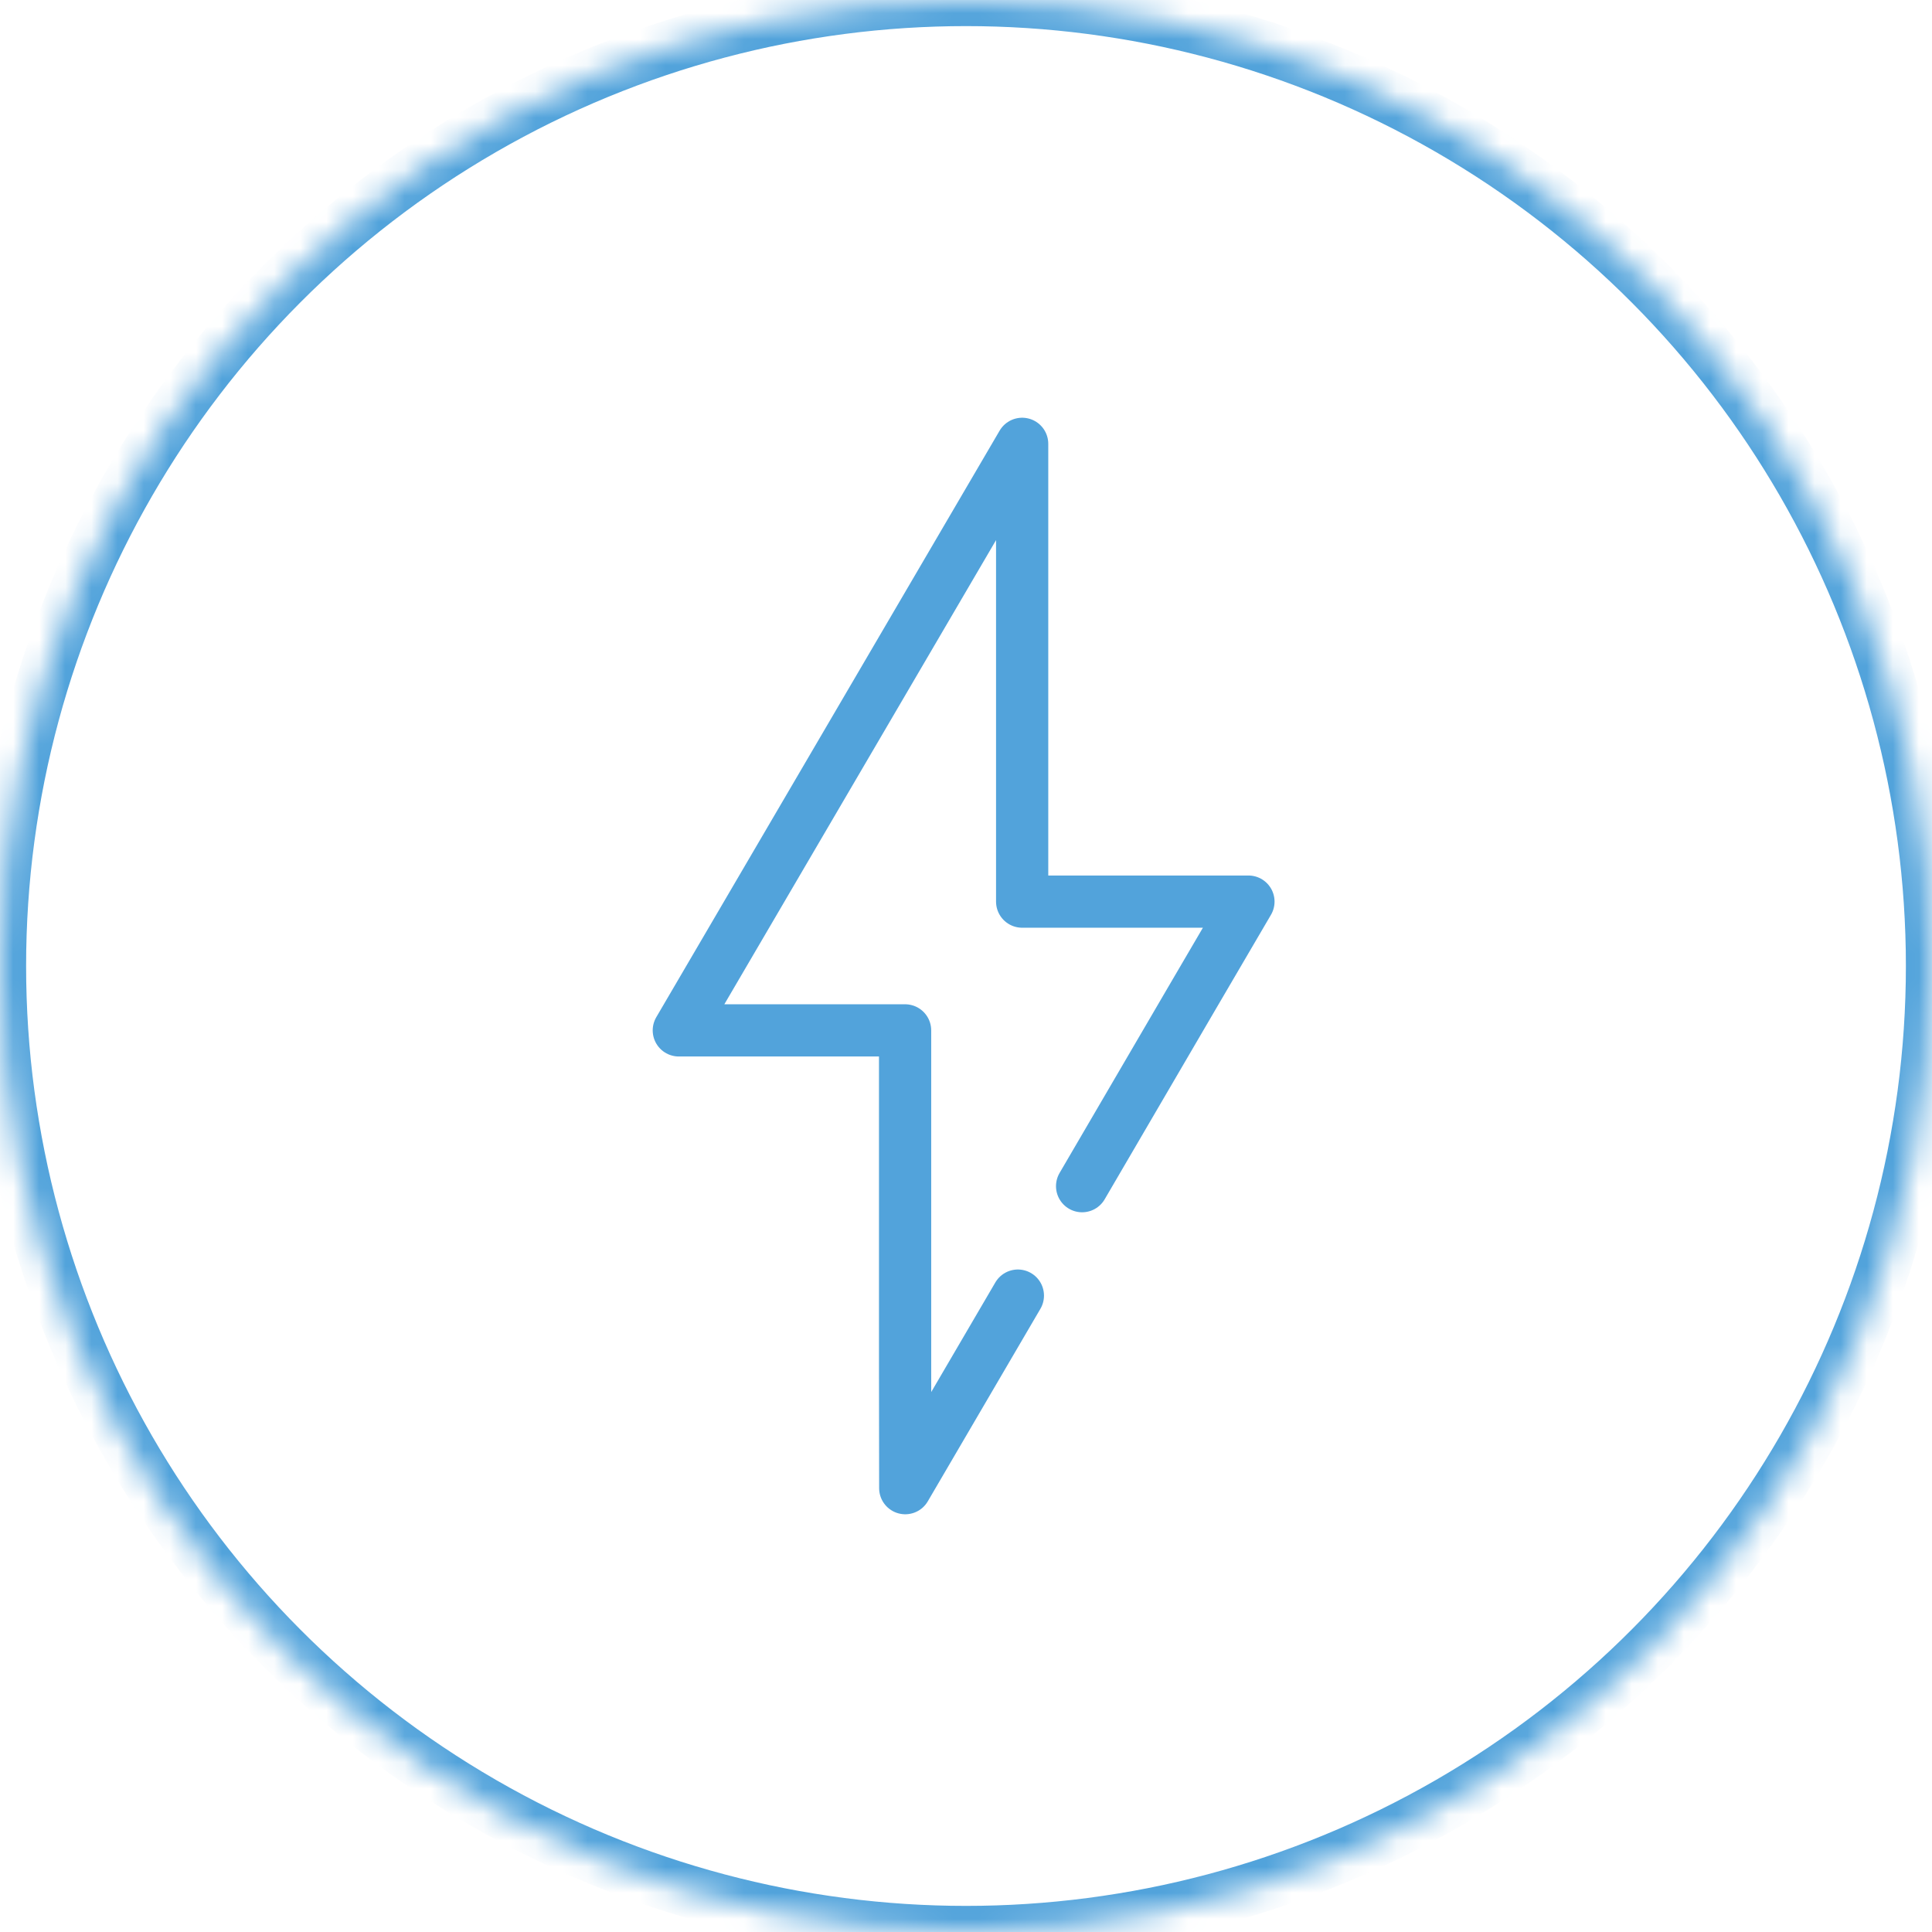
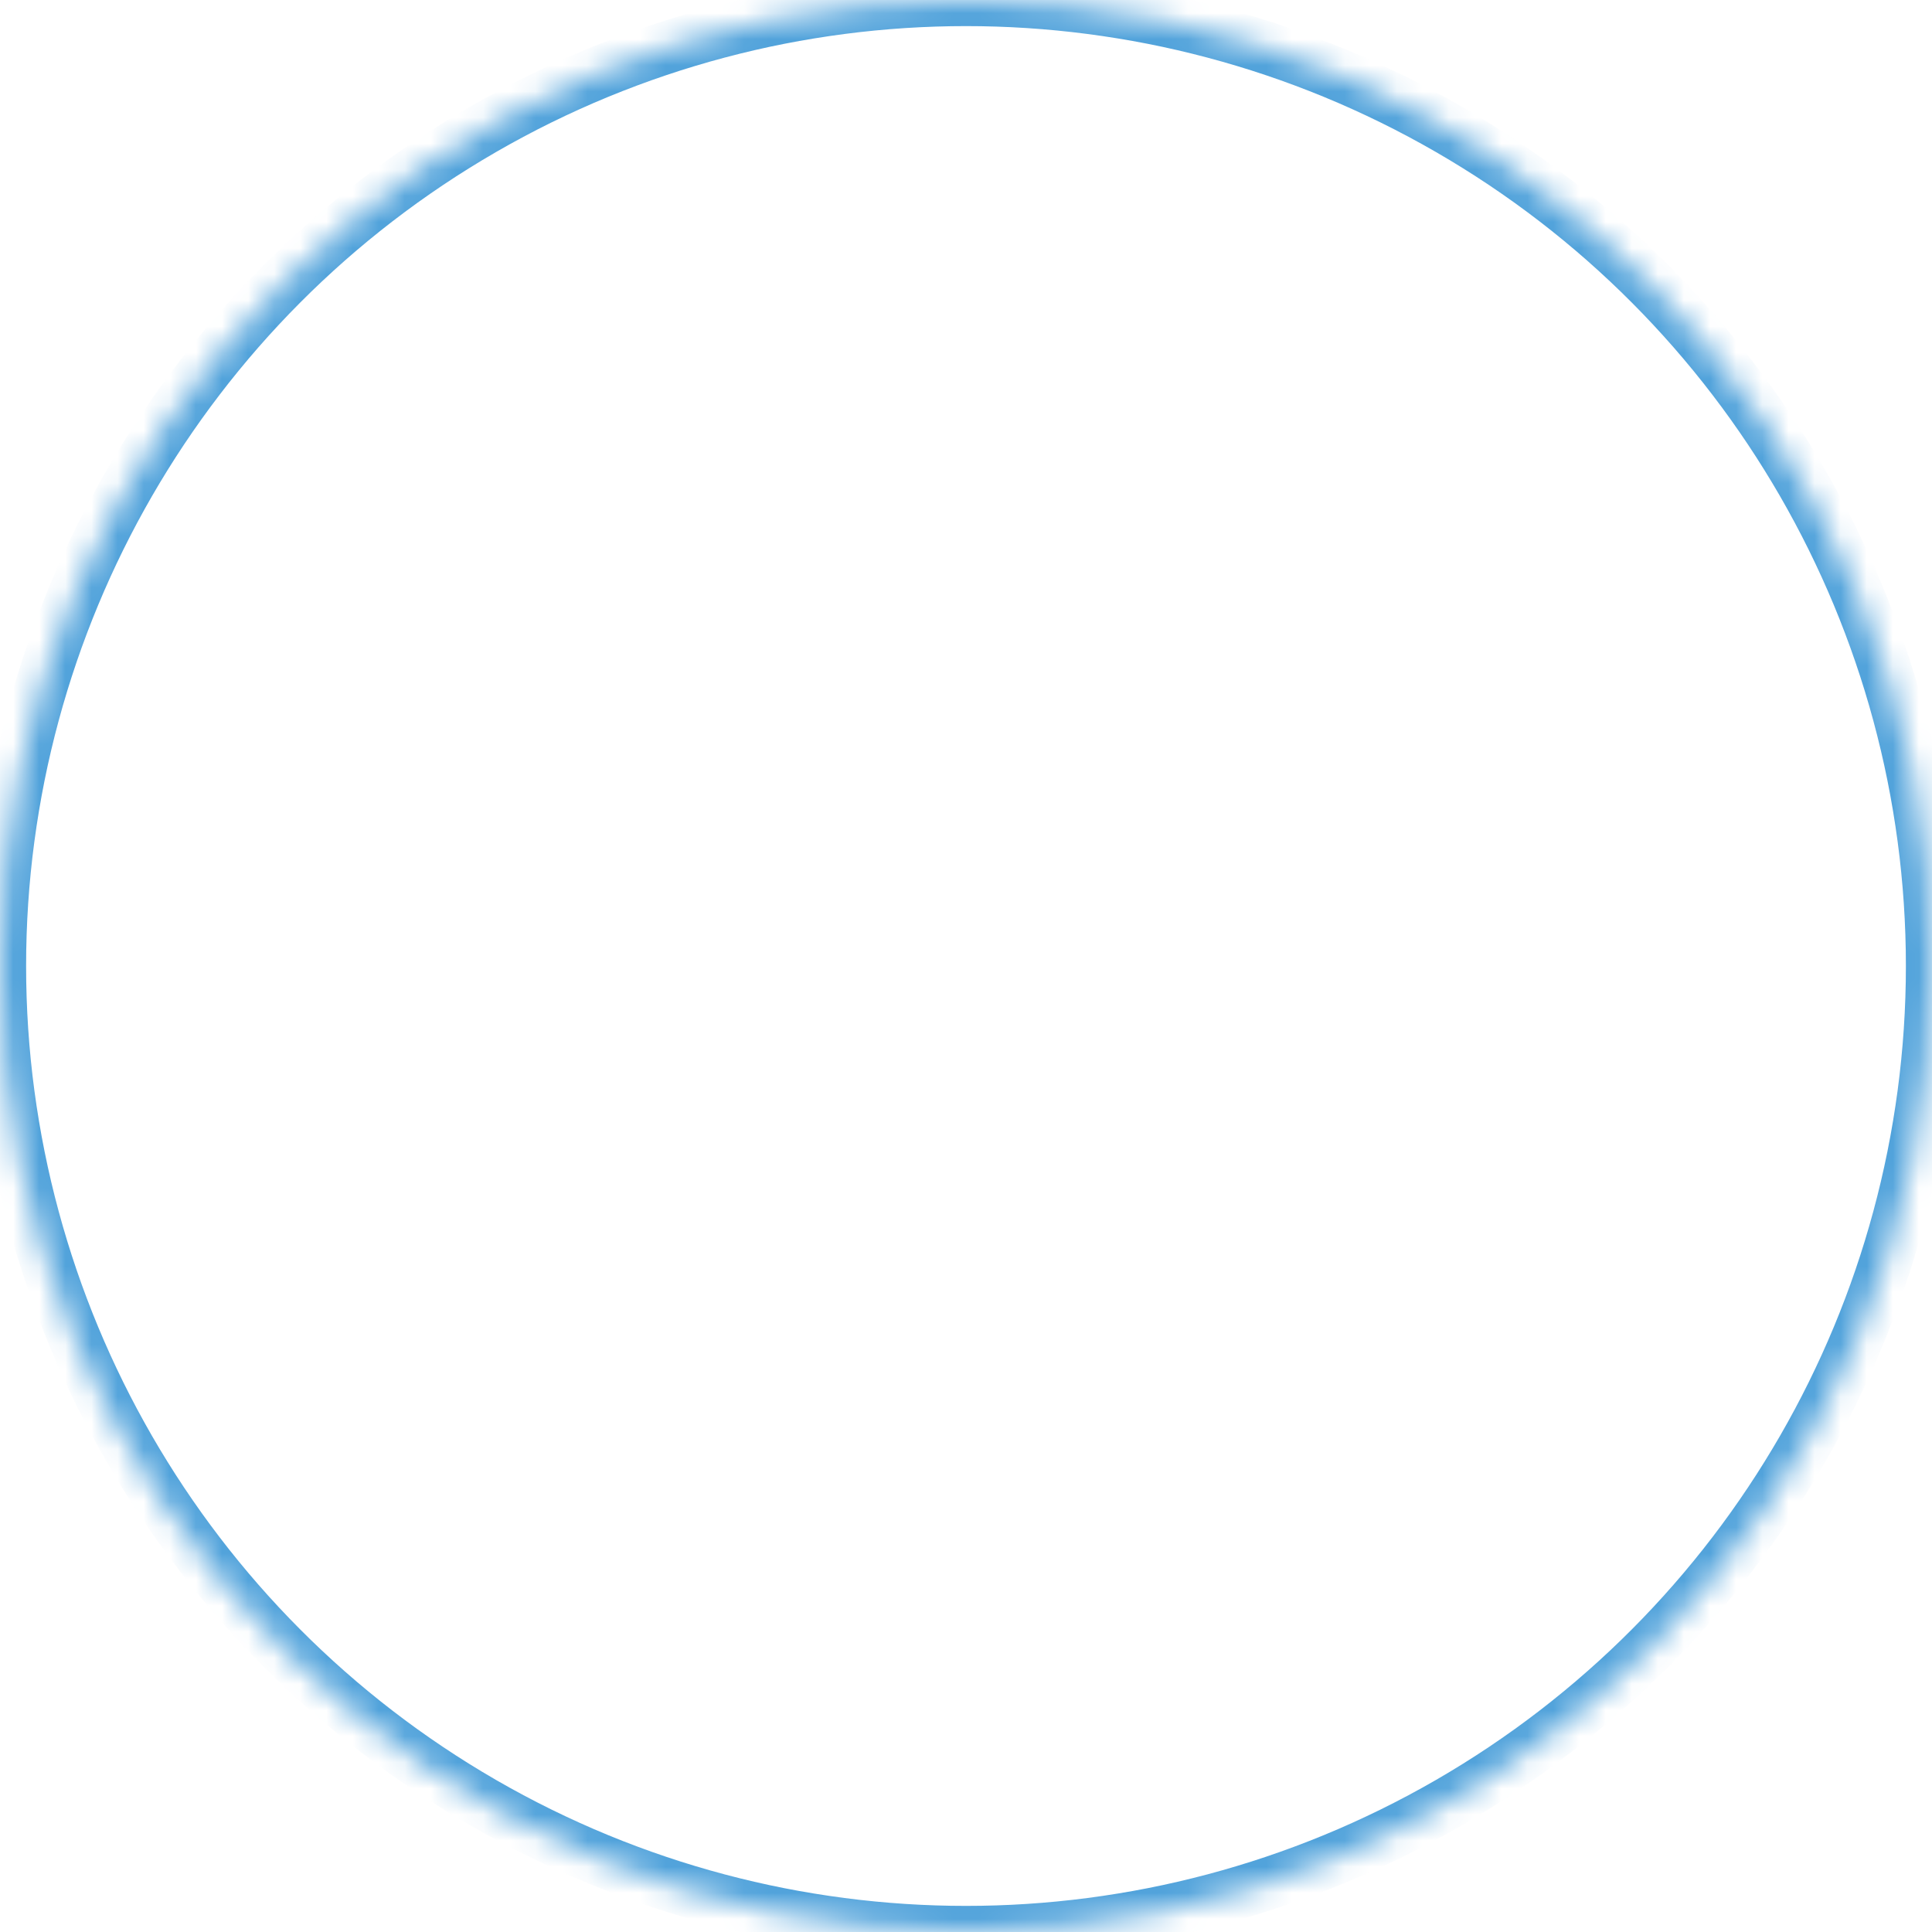
<svg xmlns="http://www.w3.org/2000/svg" xmlns:xlink="http://www.w3.org/1999/xlink" width="74px" height="74px" viewBox="0 0 74 74" version="1.1">
  <title>electrical@1x</title>
  <desc>Created with Sketch.</desc>
  <defs>
    <circle id="path-1" cx="37" cy="37" r="37" />
    <mask id="mask-2" maskContentUnits="userSpaceOnUse" maskUnits="objectBoundingBox" x="0" y="0" width="74" height="74" fill="white">
      <use xlink:href="#path-1" />
    </mask>
  </defs>
  <g id="Welcome" stroke="none" stroke-width="1" fill="none" fill-rule="evenodd">
    <g id="Desktop---Home---Residential" transform="translate(-151, -1248)" stroke="#52A3DB" stroke-width="2">
      <g id="electrical" transform="translate(151, 1248)">
-         <polyline id="Page-1" stroke-linecap="round" stroke-linejoin="round" points="41.447 45.433 45.71 38.135 47.818 34.534 39.151 34.534 39.151 17 26 39.466 34.667 39.466 34.667 52.377 34.673 57 38.987 49.625" />
        <use id="Oval" mask="url(#mask-2)" xlink:href="#path-1" />
      </g>
    </g>
  </g>
</svg>